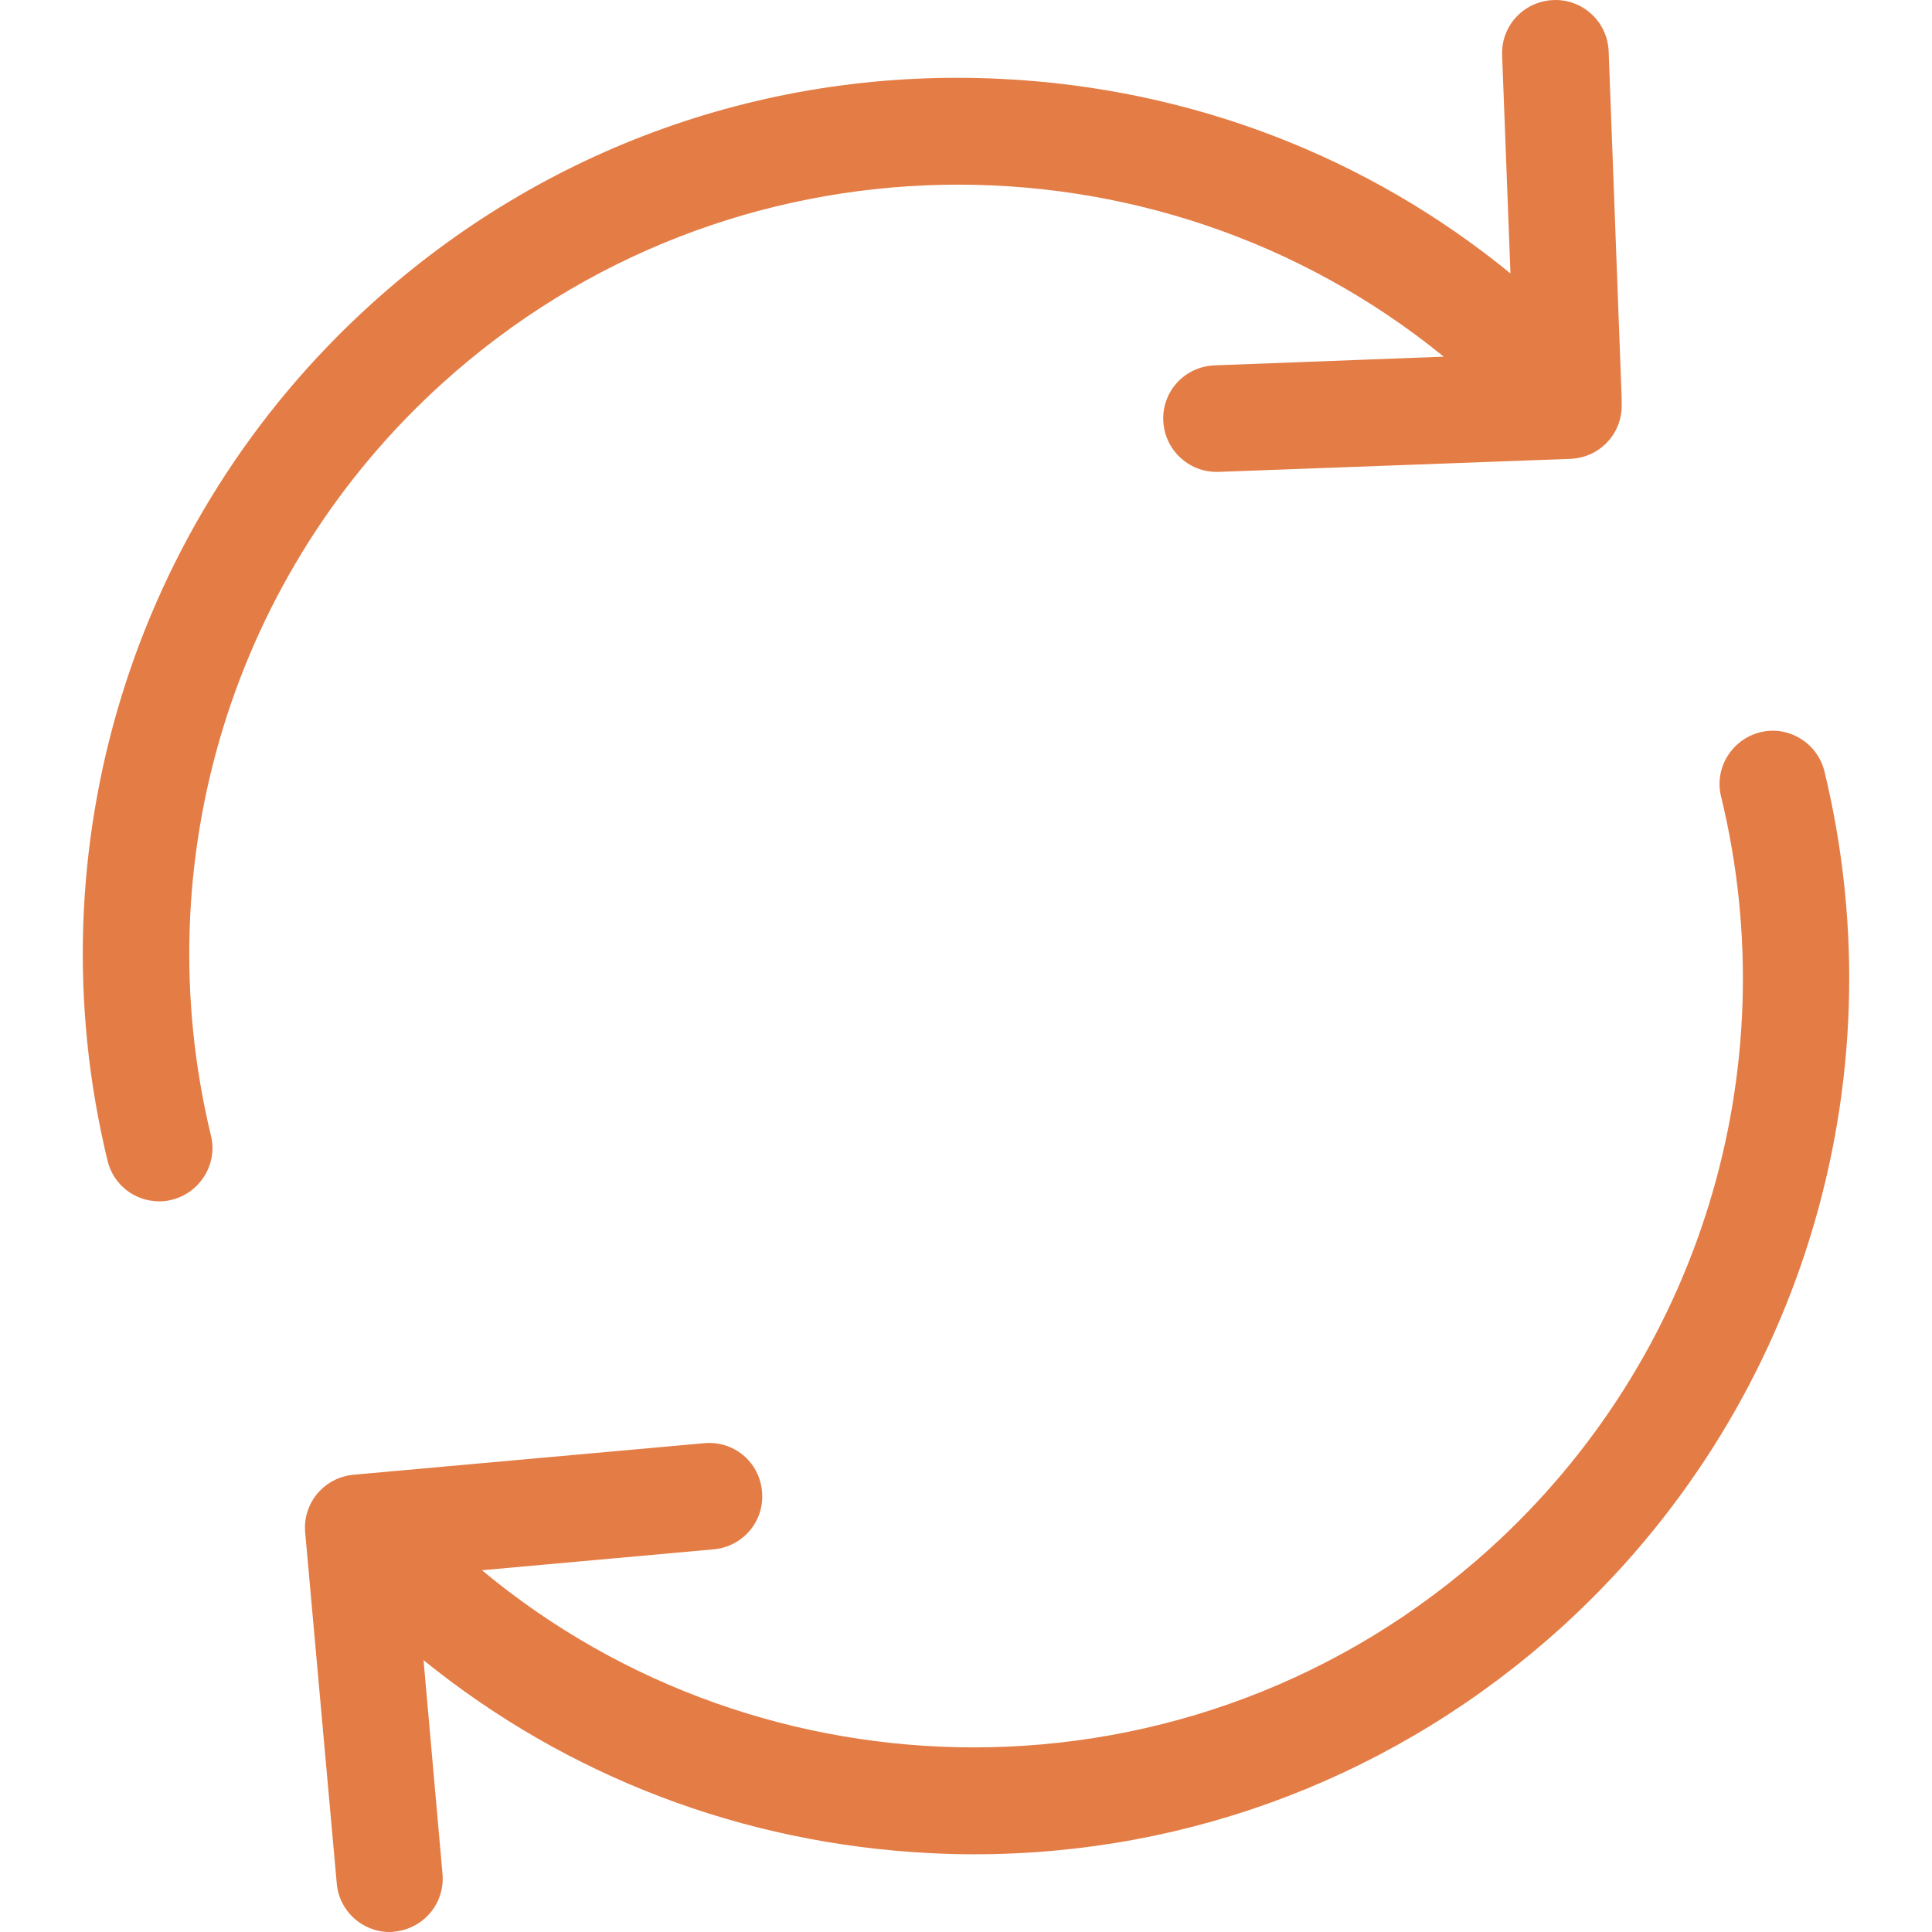
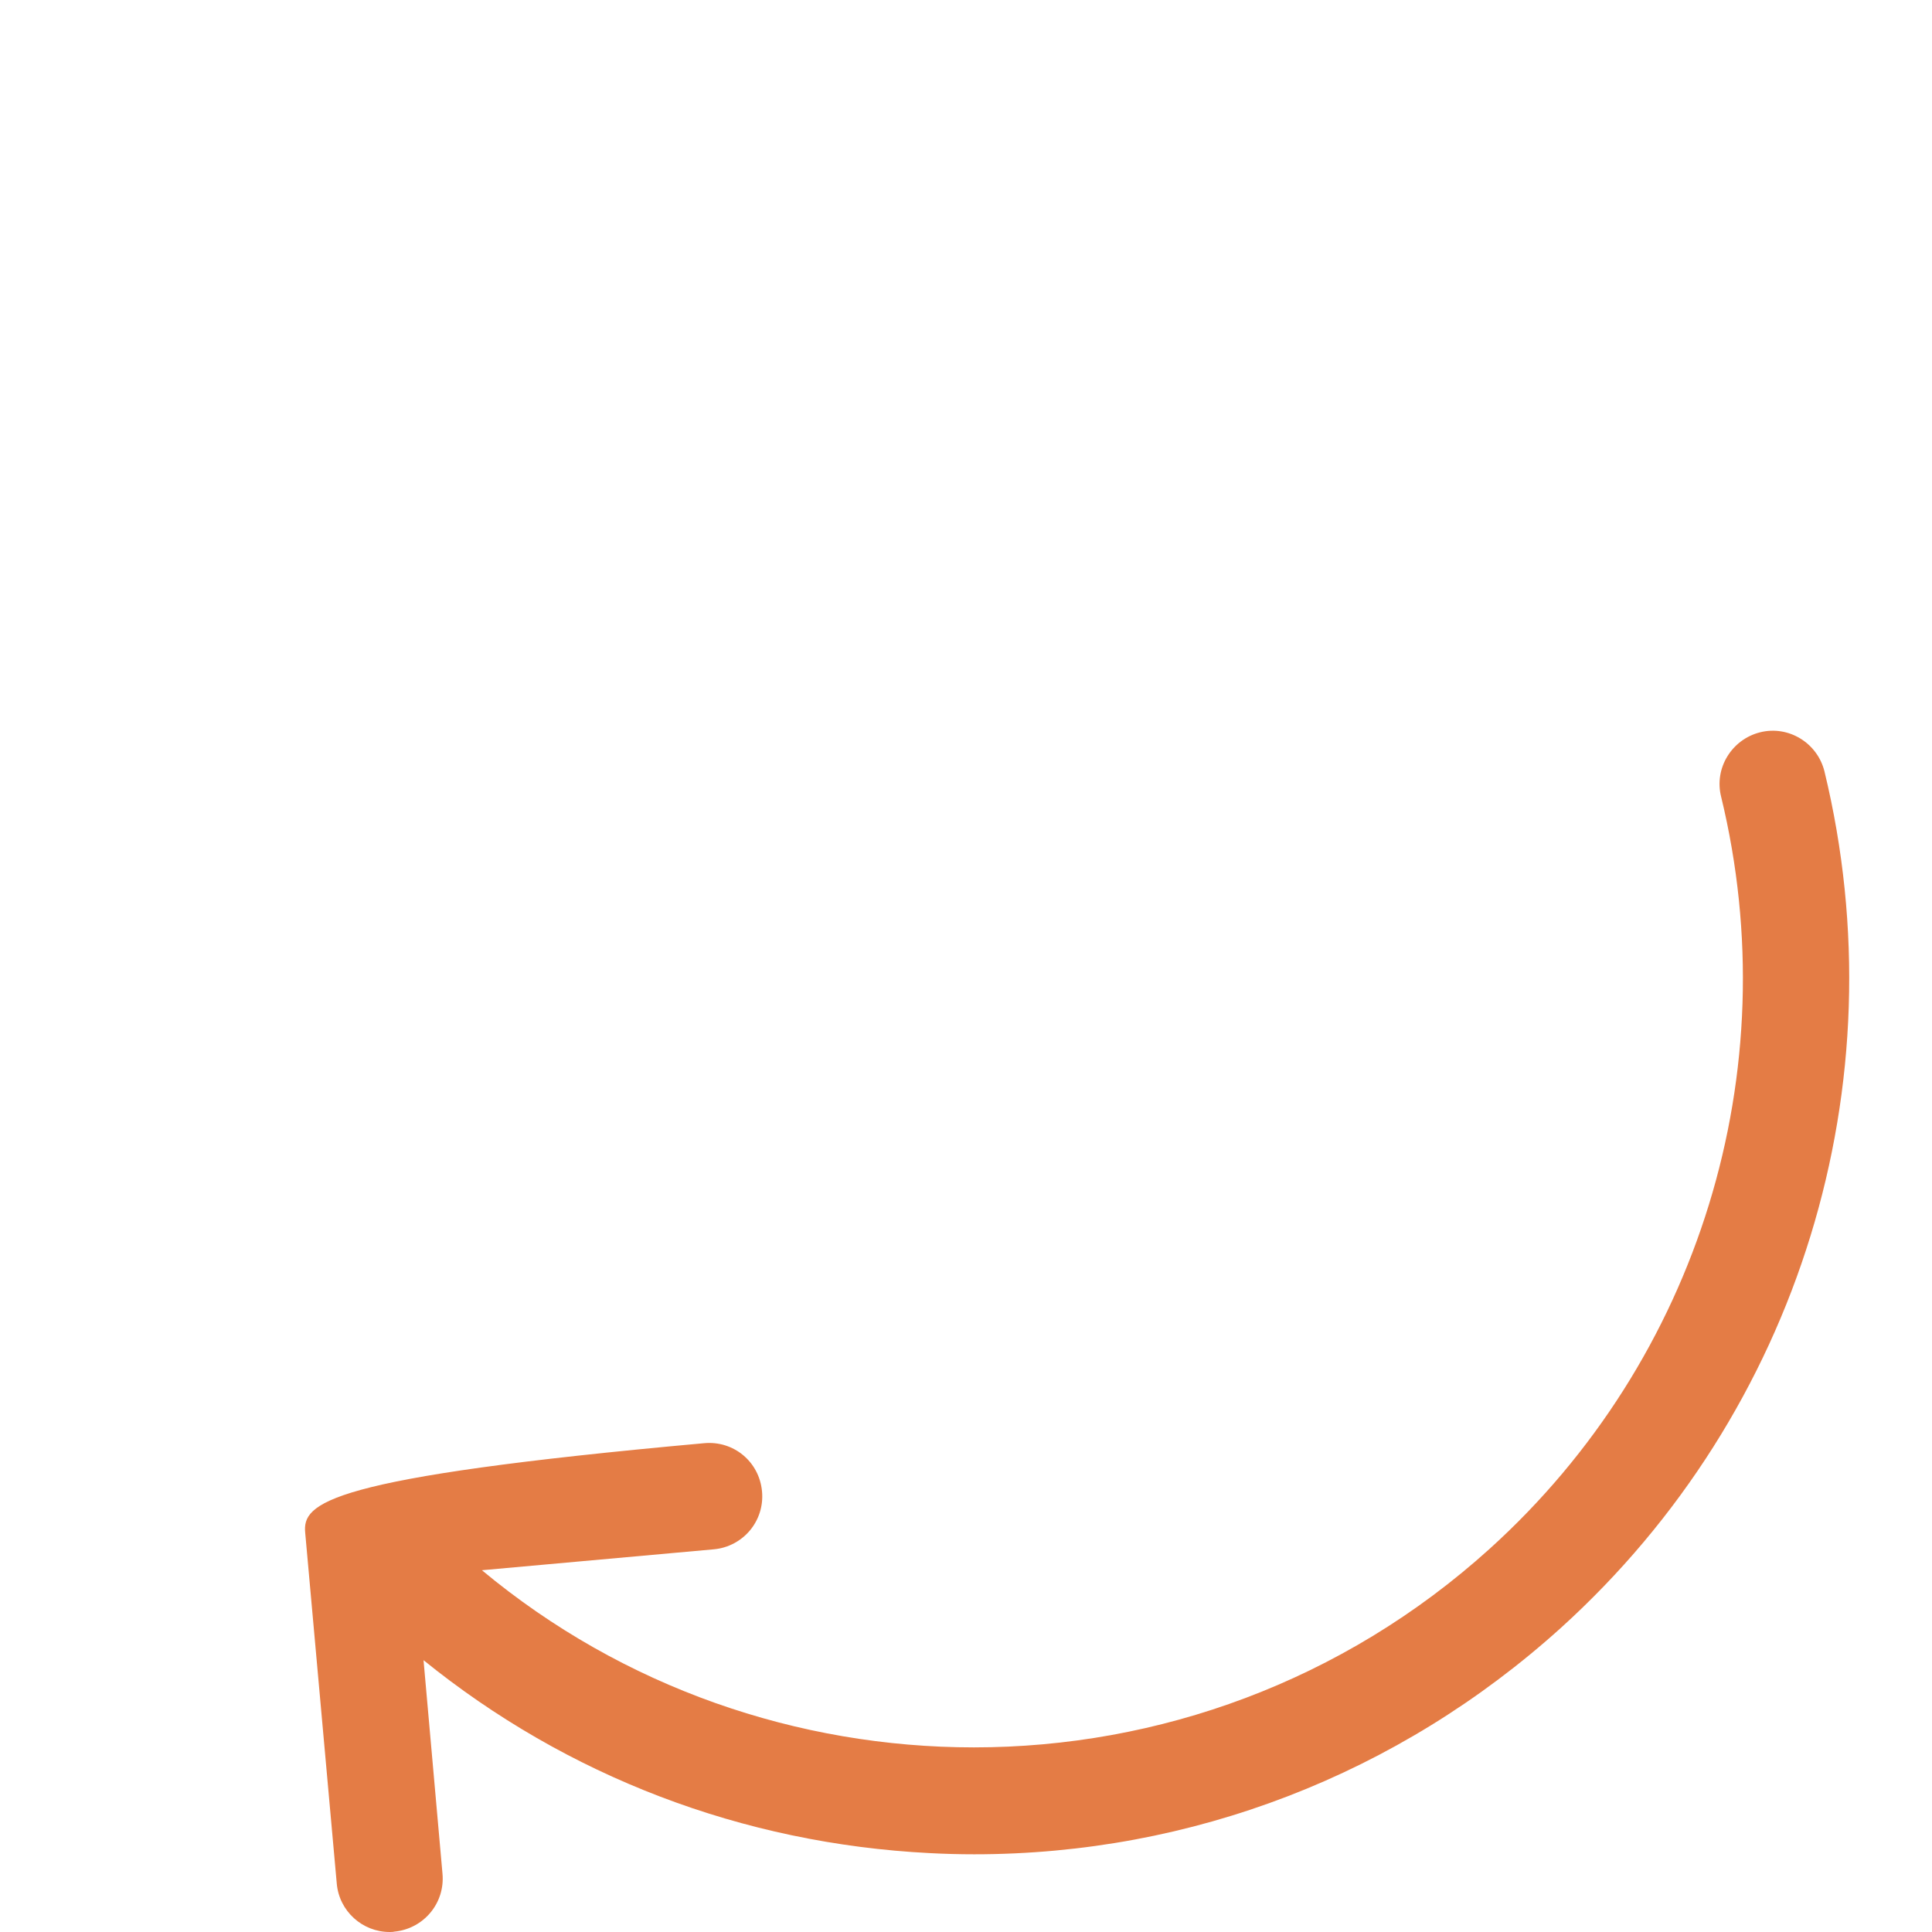
<svg xmlns="http://www.w3.org/2000/svg" width="36" height="36" viewBox="0 0 36 36" fill="none">
  <g clip-path="url(#clip0_2_275)">
-     <path d="M8.245 7.139C13.56 2.331 21.514 2.258 26.902 6.646L22.631 6.808C22.08 6.83 21.654 7.286 21.676 7.837C21.698 8.374 22.139 8.793 22.668 8.793C22.683 8.793 22.69 8.793 22.705 8.793L29.262 8.55C29.799 8.528 30.218 8.095 30.218 7.558V7.484C30.218 7.47 30.218 7.462 30.218 7.448V7.44L29.975 0.956C29.953 0.405 29.49 -0.021 28.946 0.001C28.395 0.023 27.968 0.479 27.99 1.03L28.145 5.095C25.476 2.912 22.19 1.647 18.676 1.471C14.324 1.251 10.142 2.743 6.914 5.669C2.474 9.69 0.592 15.806 2.004 21.628C2.114 22.084 2.518 22.385 2.967 22.385C3.048 22.385 3.121 22.378 3.202 22.356C3.731 22.224 4.062 21.687 3.93 21.158C2.695 16.041 4.341 10.668 8.245 7.139Z" fill="#E47C45" />
-     <path d="M33.996 14.373C33.864 13.843 33.327 13.513 32.798 13.645C32.269 13.777 31.938 14.314 32.07 14.843C33.313 19.96 31.659 25.333 27.755 28.862C25.013 31.339 21.573 32.56 18.147 32.56C14.876 32.56 11.612 31.45 8.98 29.259L13.303 28.869C13.847 28.818 14.251 28.34 14.199 27.789C14.148 27.237 13.67 26.84 13.119 26.892L6.584 27.48C6.04 27.532 5.635 28.009 5.687 28.561L6.275 35.096C6.319 35.611 6.753 36 7.26 36C7.289 36 7.319 36 7.348 35.993C7.892 35.941 8.296 35.464 8.245 34.912L7.892 30.935C10.56 33.096 13.832 34.353 17.324 34.53C17.603 34.545 17.882 34.552 18.154 34.552C22.205 34.552 26.057 33.067 29.086 30.332C33.526 26.311 35.408 20.202 33.996 14.373Z" fill="#E47C45" />
+     <path d="M33.996 14.373C33.864 13.843 33.327 13.513 32.798 13.645C32.269 13.777 31.938 14.314 32.07 14.843C33.313 19.96 31.659 25.333 27.755 28.862C25.013 31.339 21.573 32.56 18.147 32.56C14.876 32.56 11.612 31.45 8.98 29.259L13.303 28.869C13.847 28.818 14.251 28.34 14.199 27.789C14.148 27.237 13.67 26.84 13.119 26.892C6.04 27.532 5.635 28.009 5.687 28.561L6.275 35.096C6.319 35.611 6.753 36 7.26 36C7.289 36 7.319 36 7.348 35.993C7.892 35.941 8.296 35.464 8.245 34.912L7.892 30.935C10.56 33.096 13.832 34.353 17.324 34.53C17.603 34.545 17.882 34.552 18.154 34.552C22.205 34.552 26.057 33.067 29.086 30.332C33.526 26.311 35.408 20.202 33.996 14.373Z" fill="#E47C45" />
  </g>
  <defs>
    <clipPath id="clip0_2_275">
      <rect width="36" height="36" fill="white" />
    </clipPath>
  </defs>
</svg>